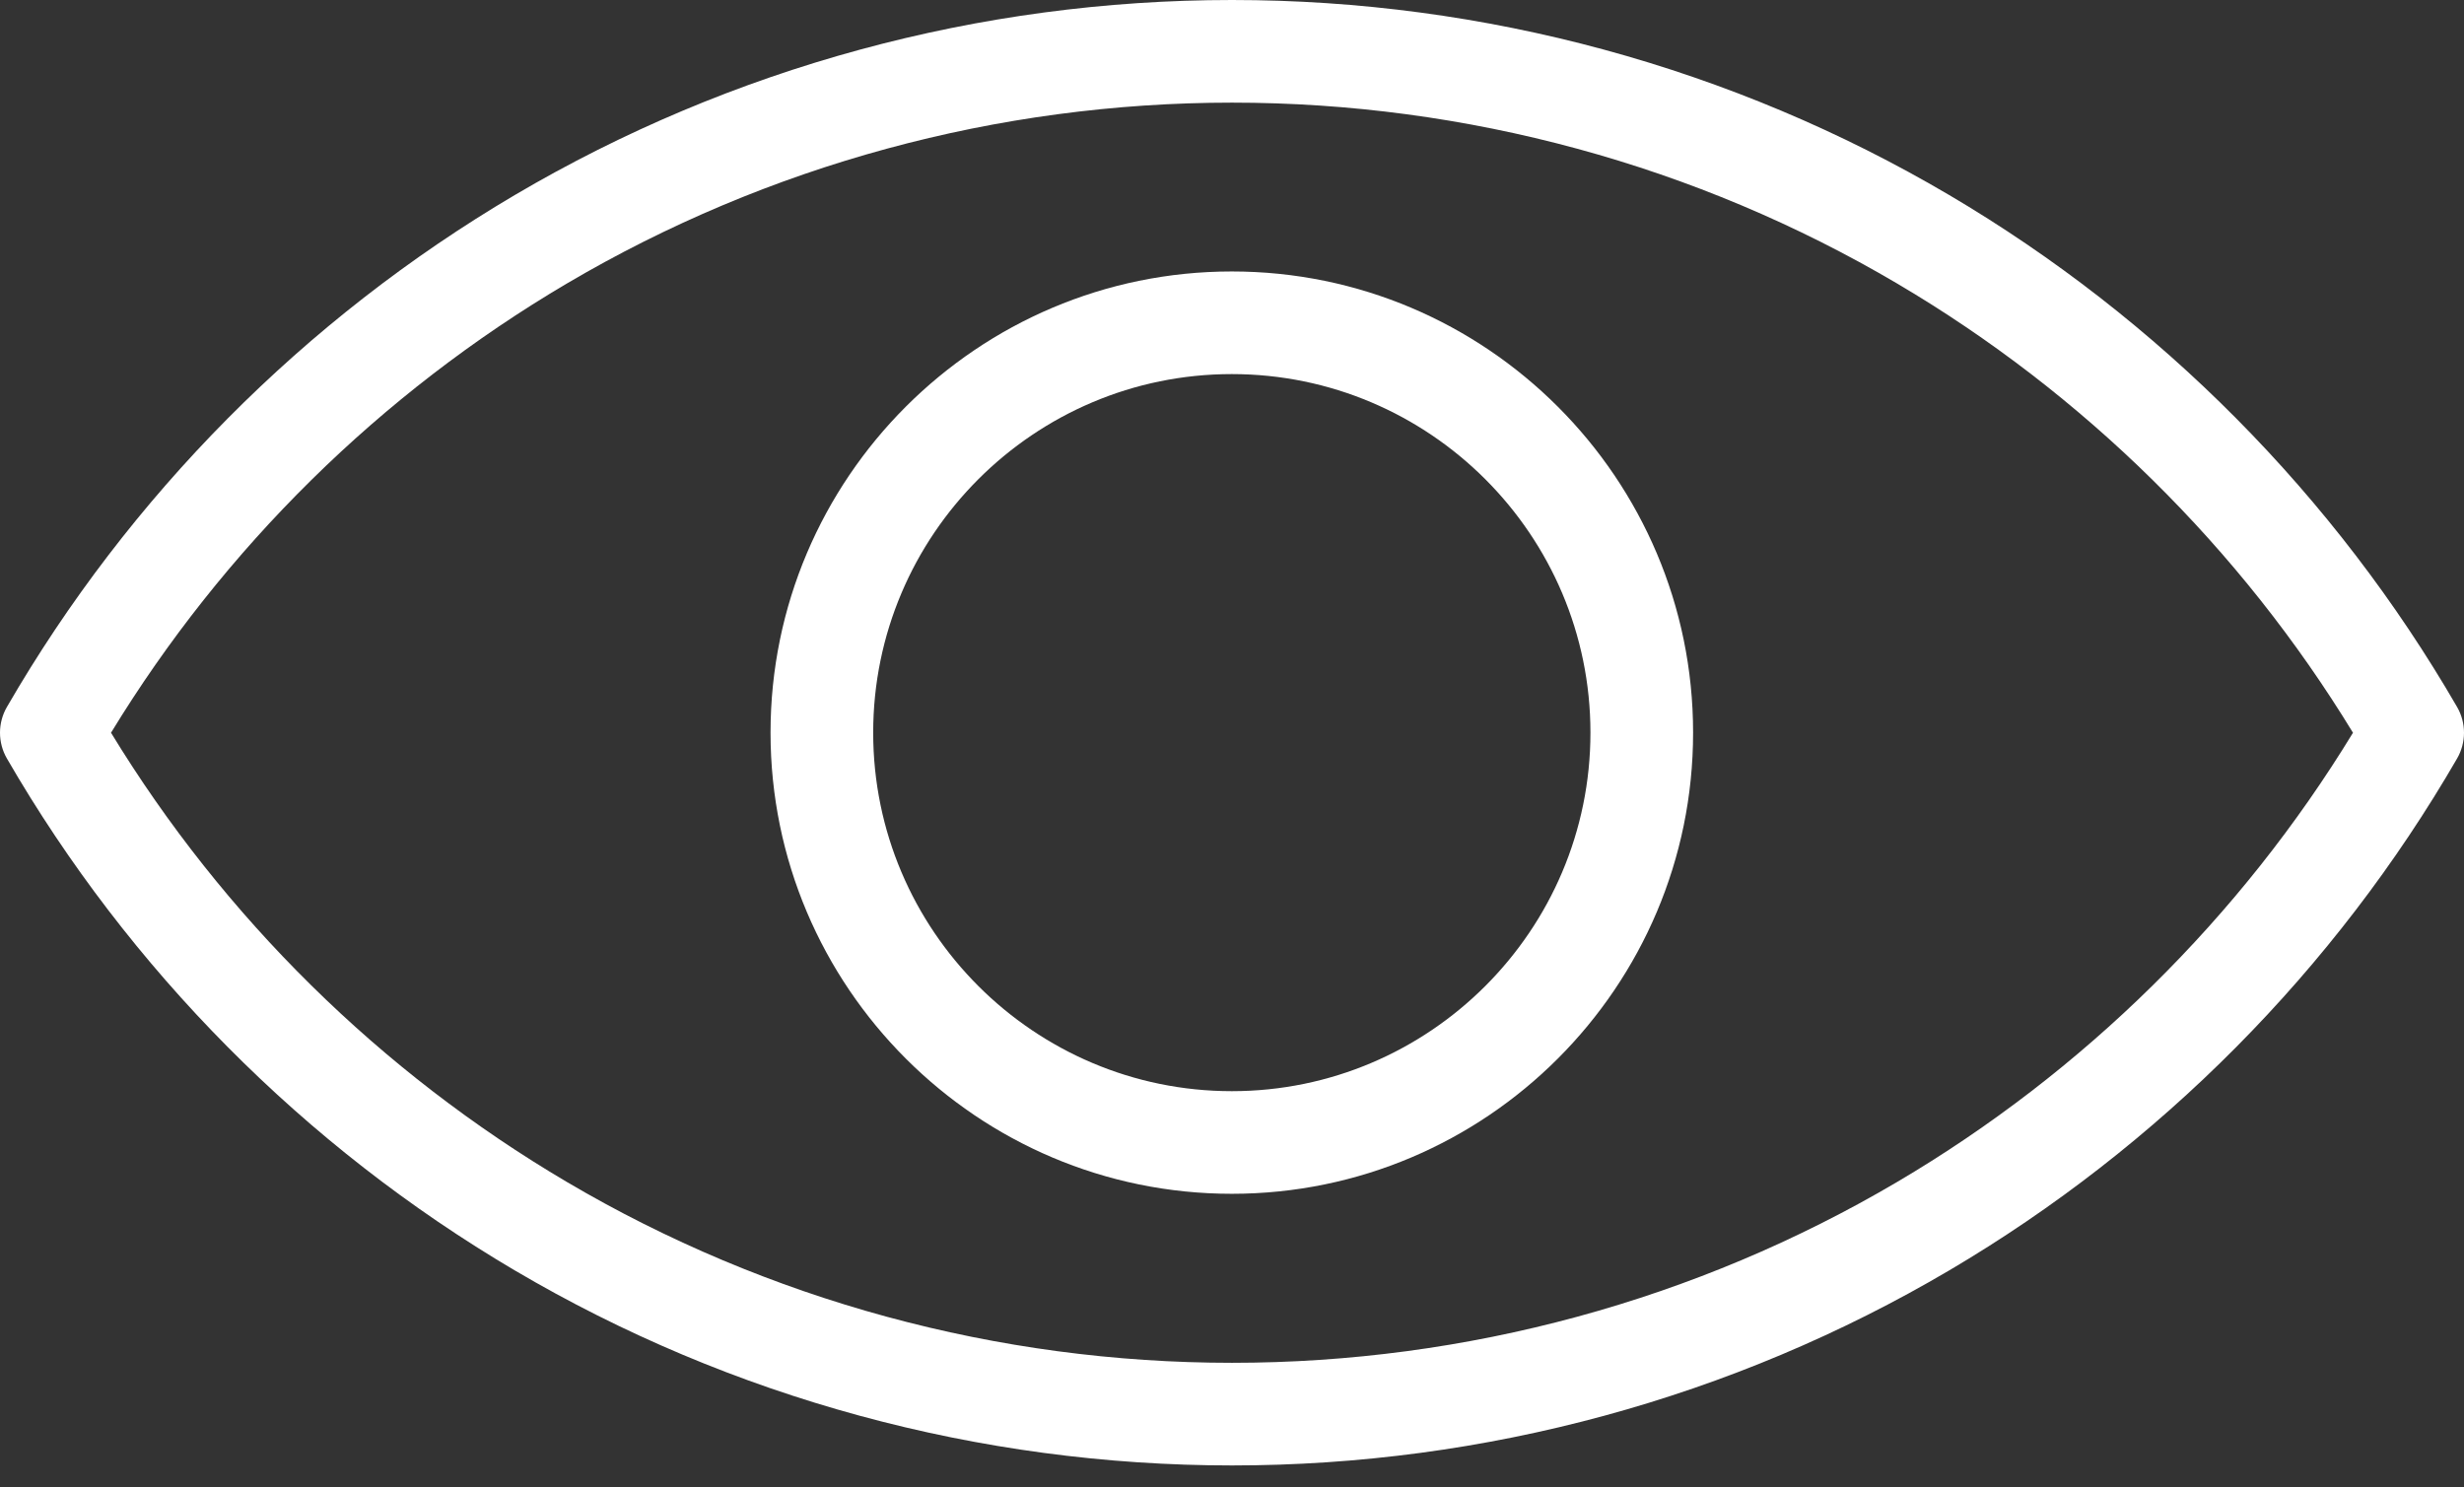
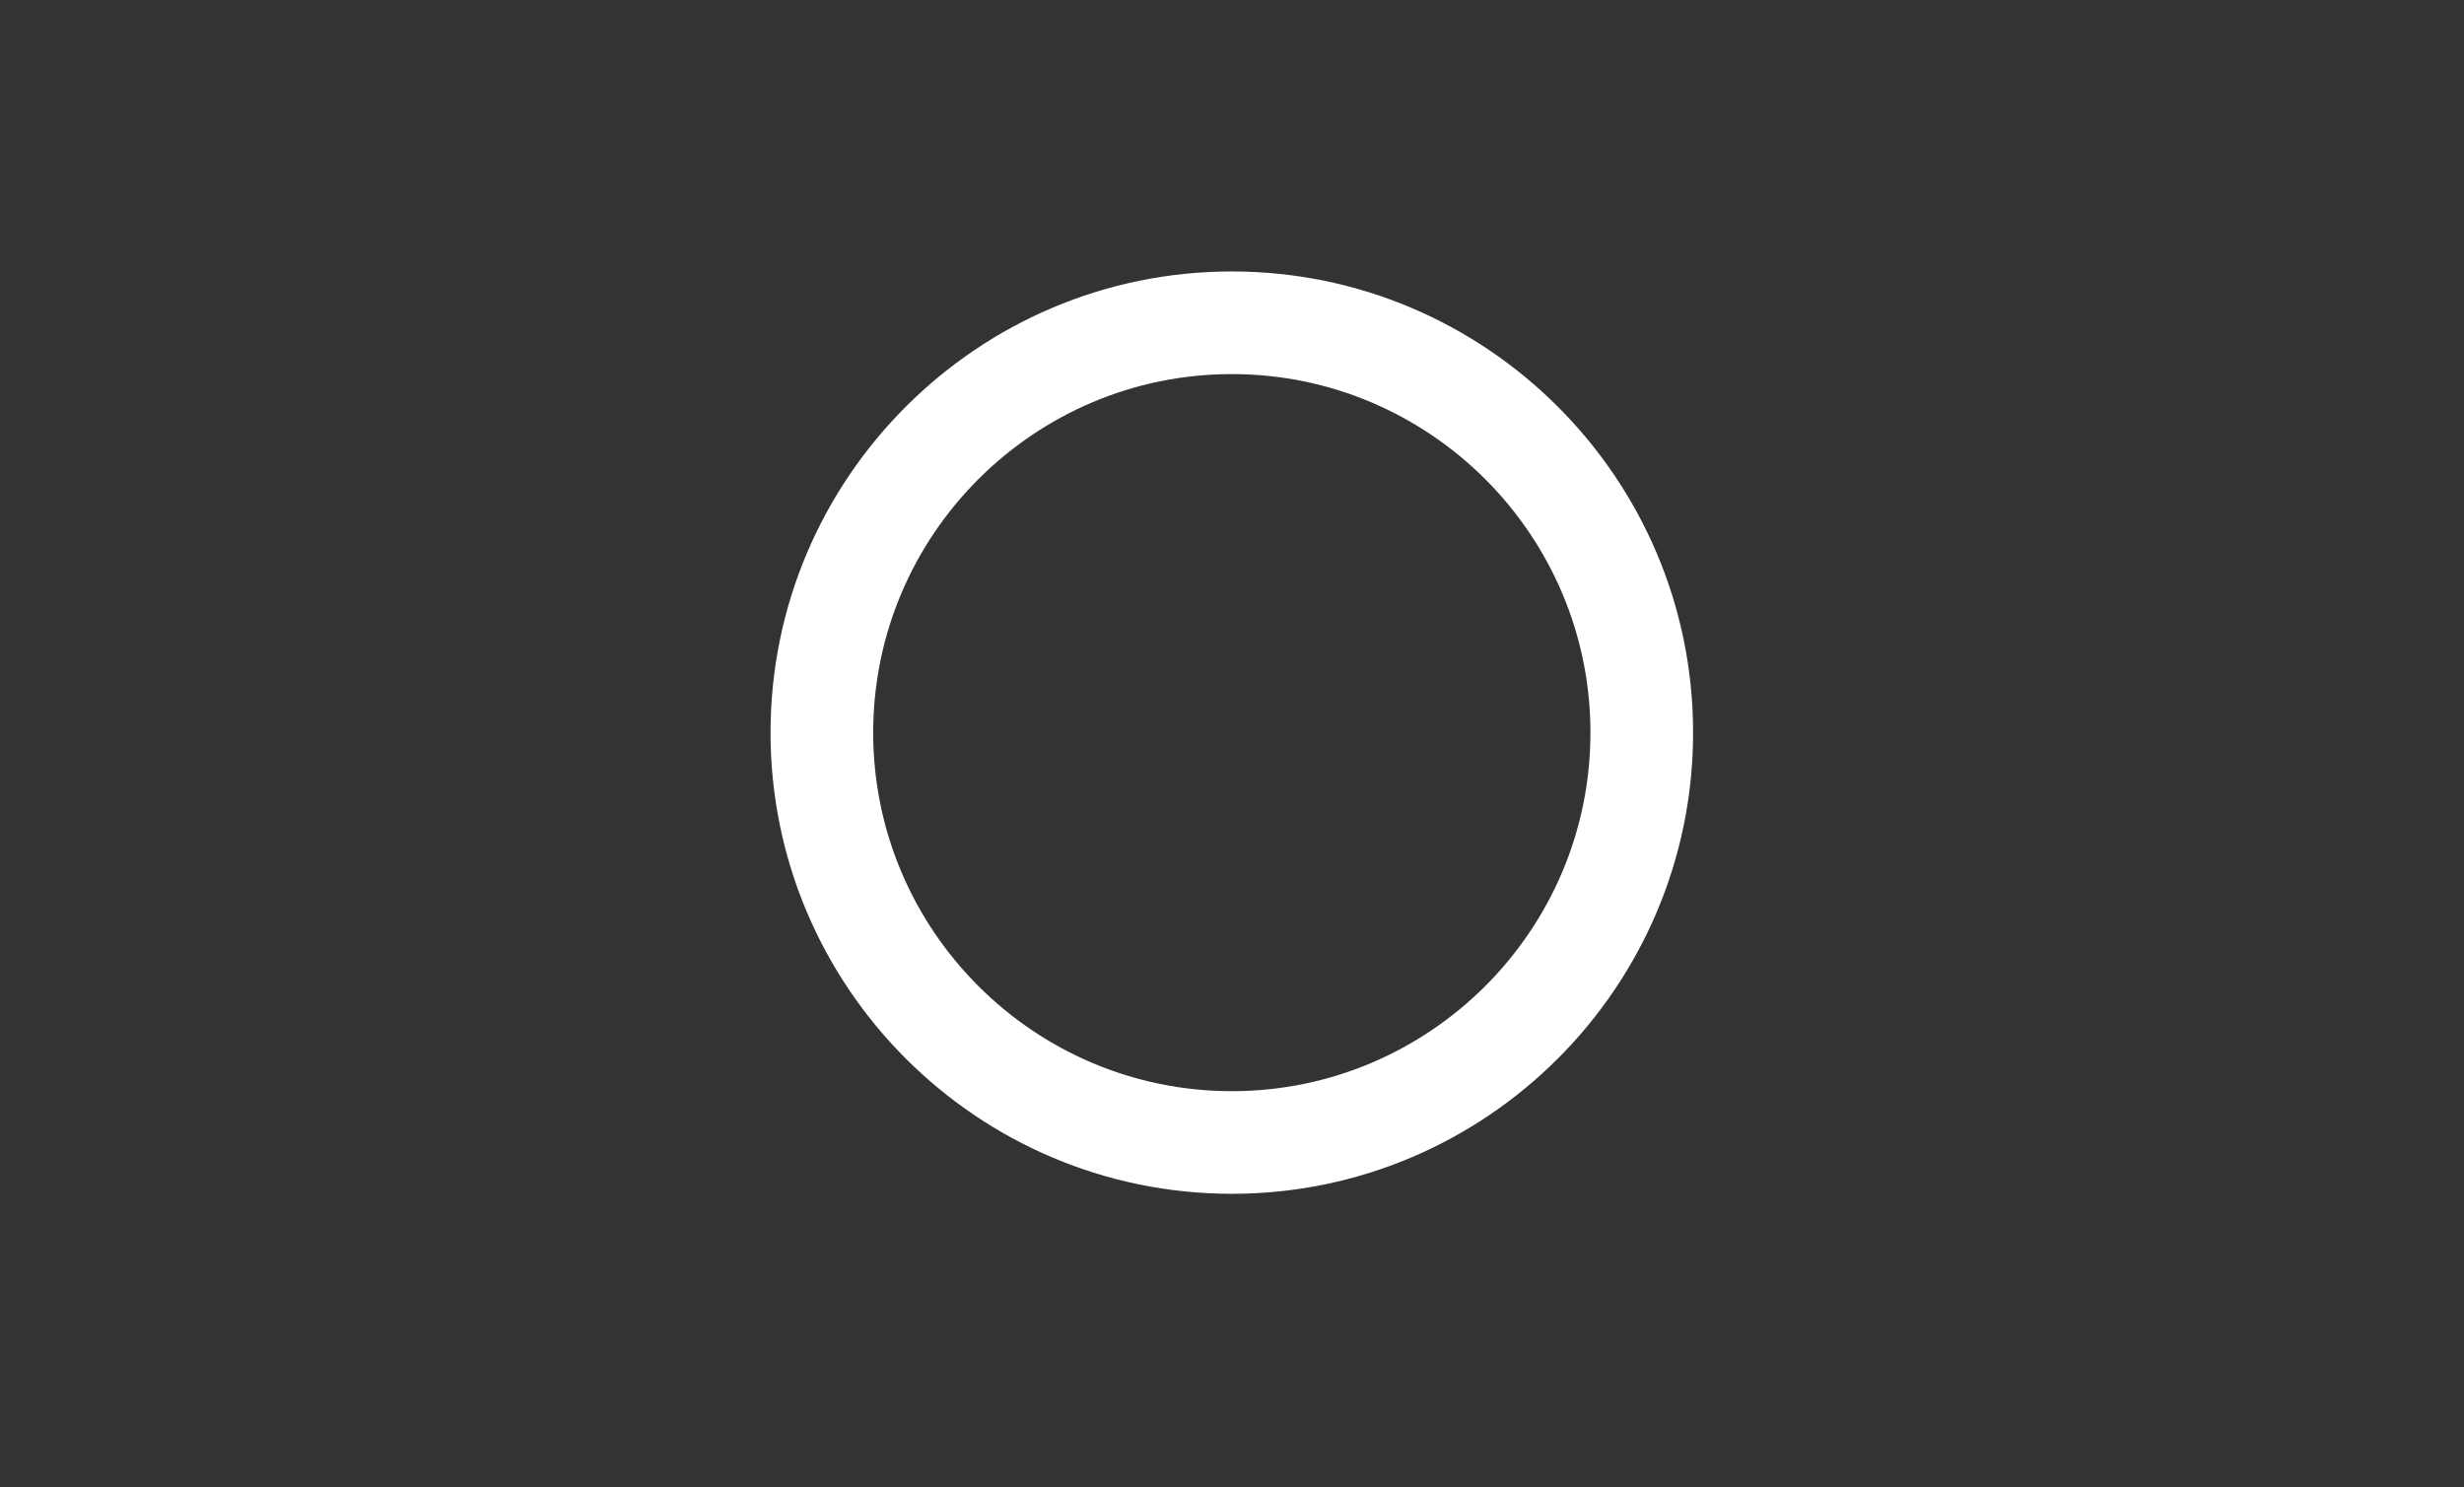
<svg xmlns="http://www.w3.org/2000/svg" width="53" height="32" viewBox="0 0 53 32" fill="none">
  <rect x="0" y="0" width="53" height="32" fill="#333333" stroke="none" />
-   <path d="M52.852 15.211C50.224 10.67 46.447 6.861 41.927 4.196C37.27 1.451 31.935 0 26.5 0C21.065 0 15.73 1.451 11.073 4.196C6.553 6.861 2.775 10.67 0.148 15.211C0.051 15.379 0 15.57 0 15.764C0 15.958 0.051 16.149 0.148 16.317C2.775 20.858 6.553 24.667 11.073 27.331C15.73 30.076 21.065 31.527 26.5 31.527C31.935 31.527 37.27 30.076 41.927 27.331C46.447 24.667 50.224 20.858 52.852 16.317C52.949 16.149 53 15.958 53 15.764C53 15.57 52.949 15.379 52.852 15.211ZM40.806 25.429C36.488 27.974 31.541 29.319 26.5 29.319C21.459 29.319 16.512 27.974 12.194 25.429C8.186 23.066 4.807 19.733 2.388 15.764C4.807 11.794 8.186 8.462 12.194 6.099C16.512 3.554 21.459 2.208 26.5 2.208C31.541 2.208 36.488 3.554 40.806 6.099C44.814 8.462 48.193 11.794 50.612 15.764C48.193 19.733 44.814 23.066 40.806 25.429Z" fill="white" />
  <path d="M26.496 5.84C21.025 5.84 16.574 10.291 16.574 15.762C16.574 21.233 21.025 25.683 26.496 25.683C31.967 25.683 36.418 21.233 36.418 15.762C36.418 10.291 31.967 5.84 26.496 5.84ZM26.496 23.475C22.243 23.475 18.782 20.015 18.782 15.762C18.782 11.508 22.243 8.048 26.496 8.048C30.749 8.048 34.21 11.508 34.21 15.762C34.21 20.015 30.749 23.475 26.496 23.475Z" fill="white" />
</svg>